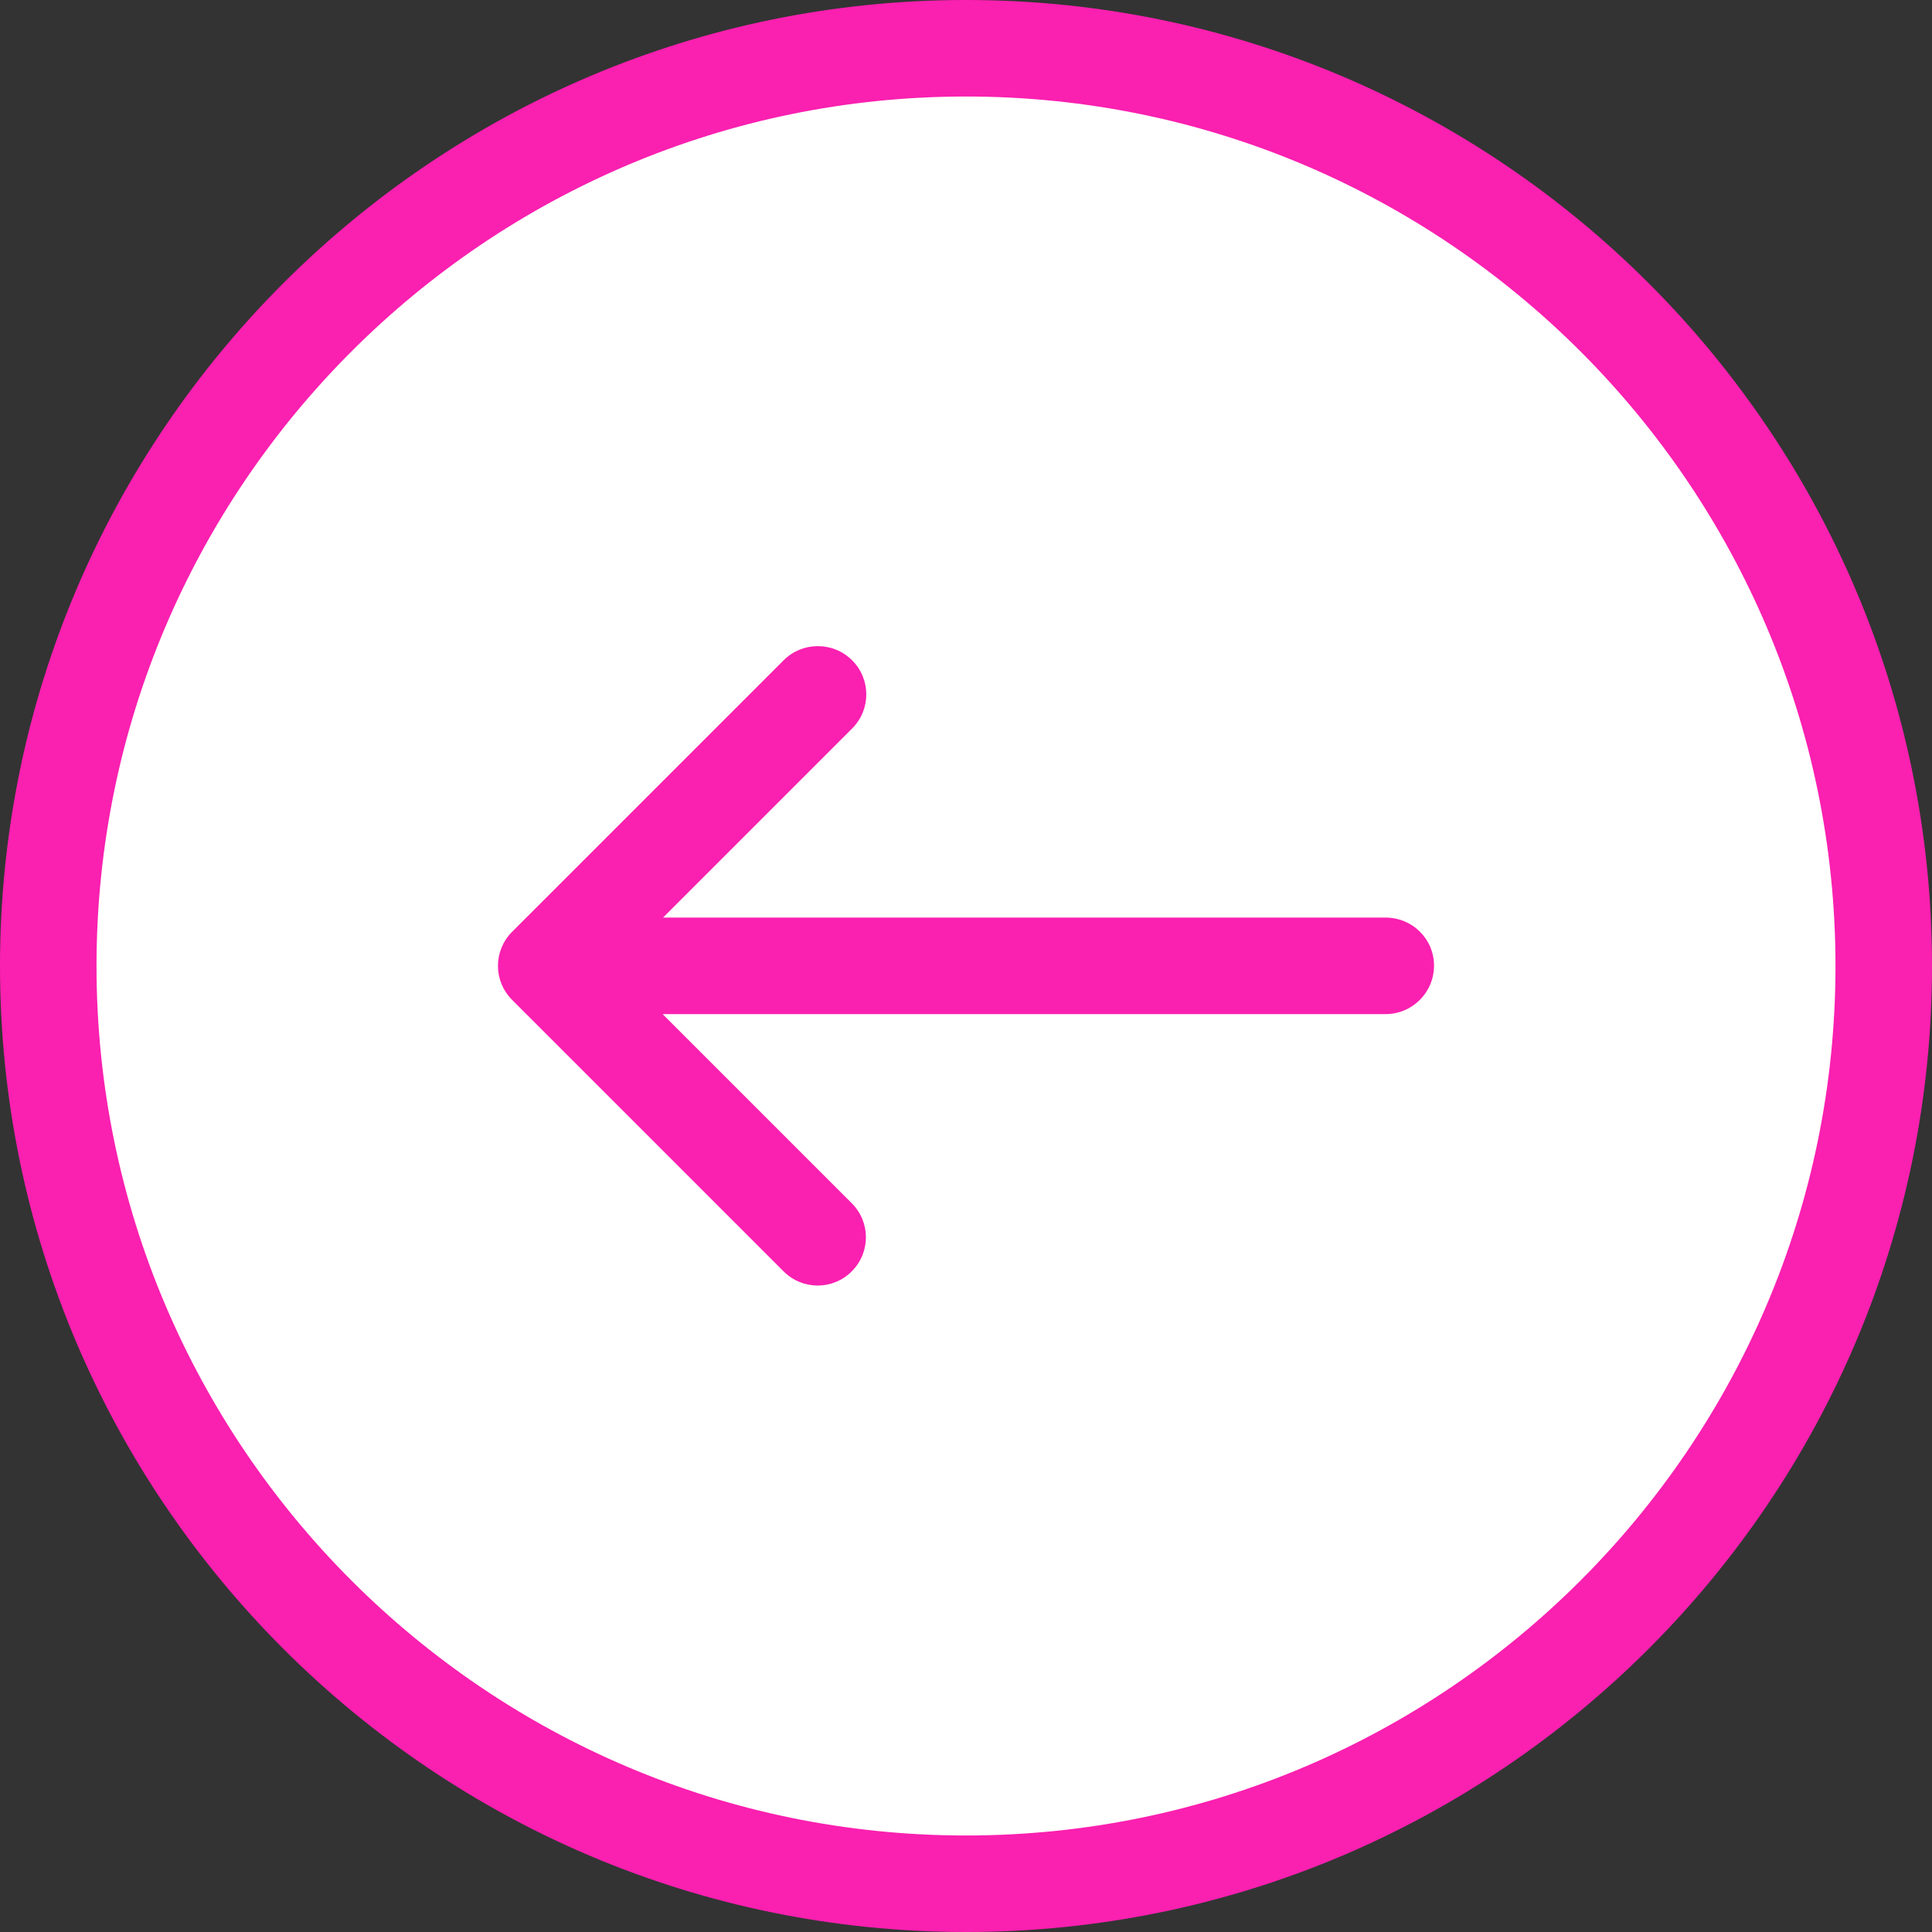
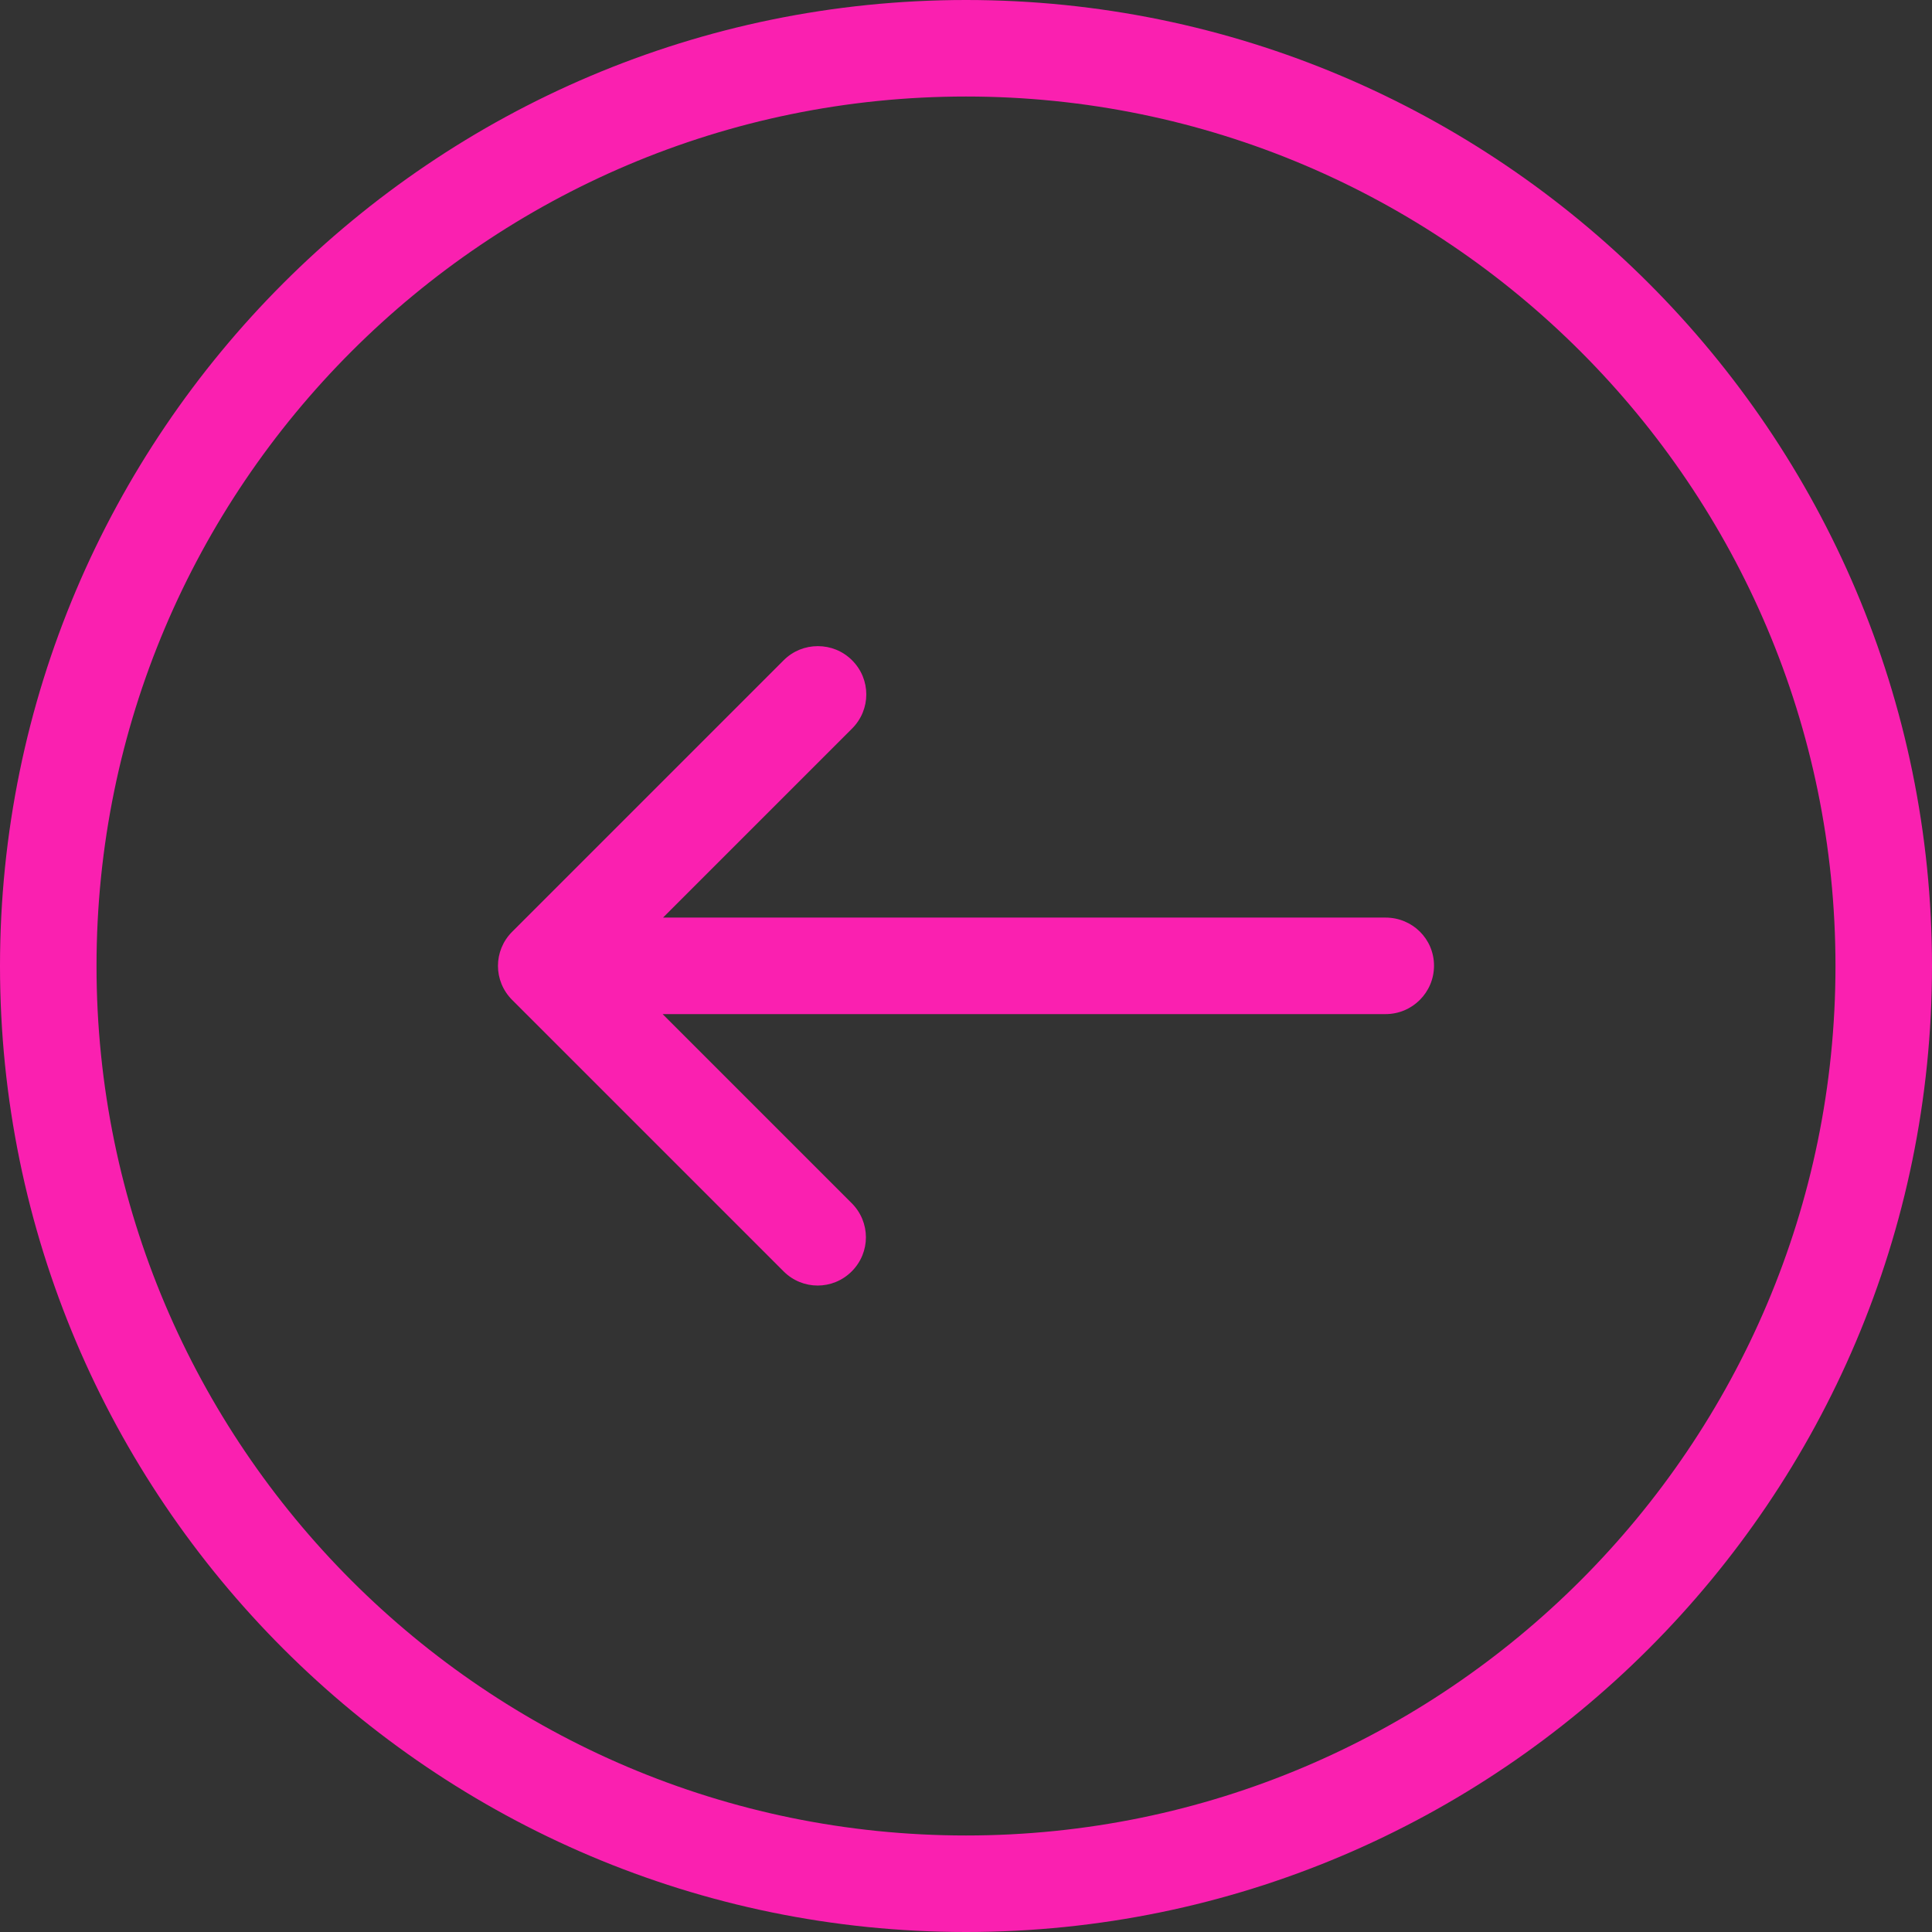
<svg xmlns="http://www.w3.org/2000/svg" width="70" height="70" viewBox="0 0 70 70" fill="none">
  <rect x="0" y="0" width="70" height="70" fill="#333333" stroke="none" />
-   <circle cx="33.333" cy="33.333" r="33.333" transform="matrix(-1 0 0 1 68.332 1.668)" fill="white" />
  <path d="M35 0C15.701 0 0 15.701 0 35C0 54.298 15.701 70 35 70C54.298 70 70 54.298 70 35C70 15.701 54.298 0 35 0ZM35 66.503C17.628 66.503 3.497 52.371 3.497 35C3.497 17.628 17.628 3.497 35 3.497C52.371 3.497 66.503 17.628 66.503 35C66.503 52.371 52.371 66.503 35 66.503Z" fill="#FA20B0" />
-   <path d="M50.201 33.246H24.023L30.874 26.395C31.559 25.709 31.559 24.61 30.874 23.925C30.532 23.583 30.089 23.411 29.632 23.411C29.176 23.411 28.733 23.583 28.391 23.925L18.556 33.76C17.871 34.445 17.871 35.544 18.556 36.229L28.391 46.064C29.076 46.749 30.175 46.749 30.86 46.064C31.545 45.379 31.545 44.28 30.86 43.595L24.008 36.743H50.201C51.172 36.743 51.957 35.958 51.957 34.988C51.957 34.017 51.172 33.246 50.201 33.246Z" fill="#FA20B0" />
+   <path d="M50.201 33.246H24.023L30.874 26.395C31.559 25.709 31.559 24.61 30.874 23.925C30.532 23.583 30.089 23.411 29.632 23.411C29.176 23.411 28.733 23.583 28.391 23.925L18.556 33.76C17.871 34.445 17.871 35.544 18.556 36.229L28.391 46.064C29.076 46.749 30.175 46.749 30.86 46.064C31.545 45.379 31.545 44.28 30.86 43.595L24.008 36.743H50.201C51.172 36.743 51.957 35.958 51.957 34.988C51.957 34.017 51.172 33.246 50.201 33.246" fill="#FA20B0" />
</svg>